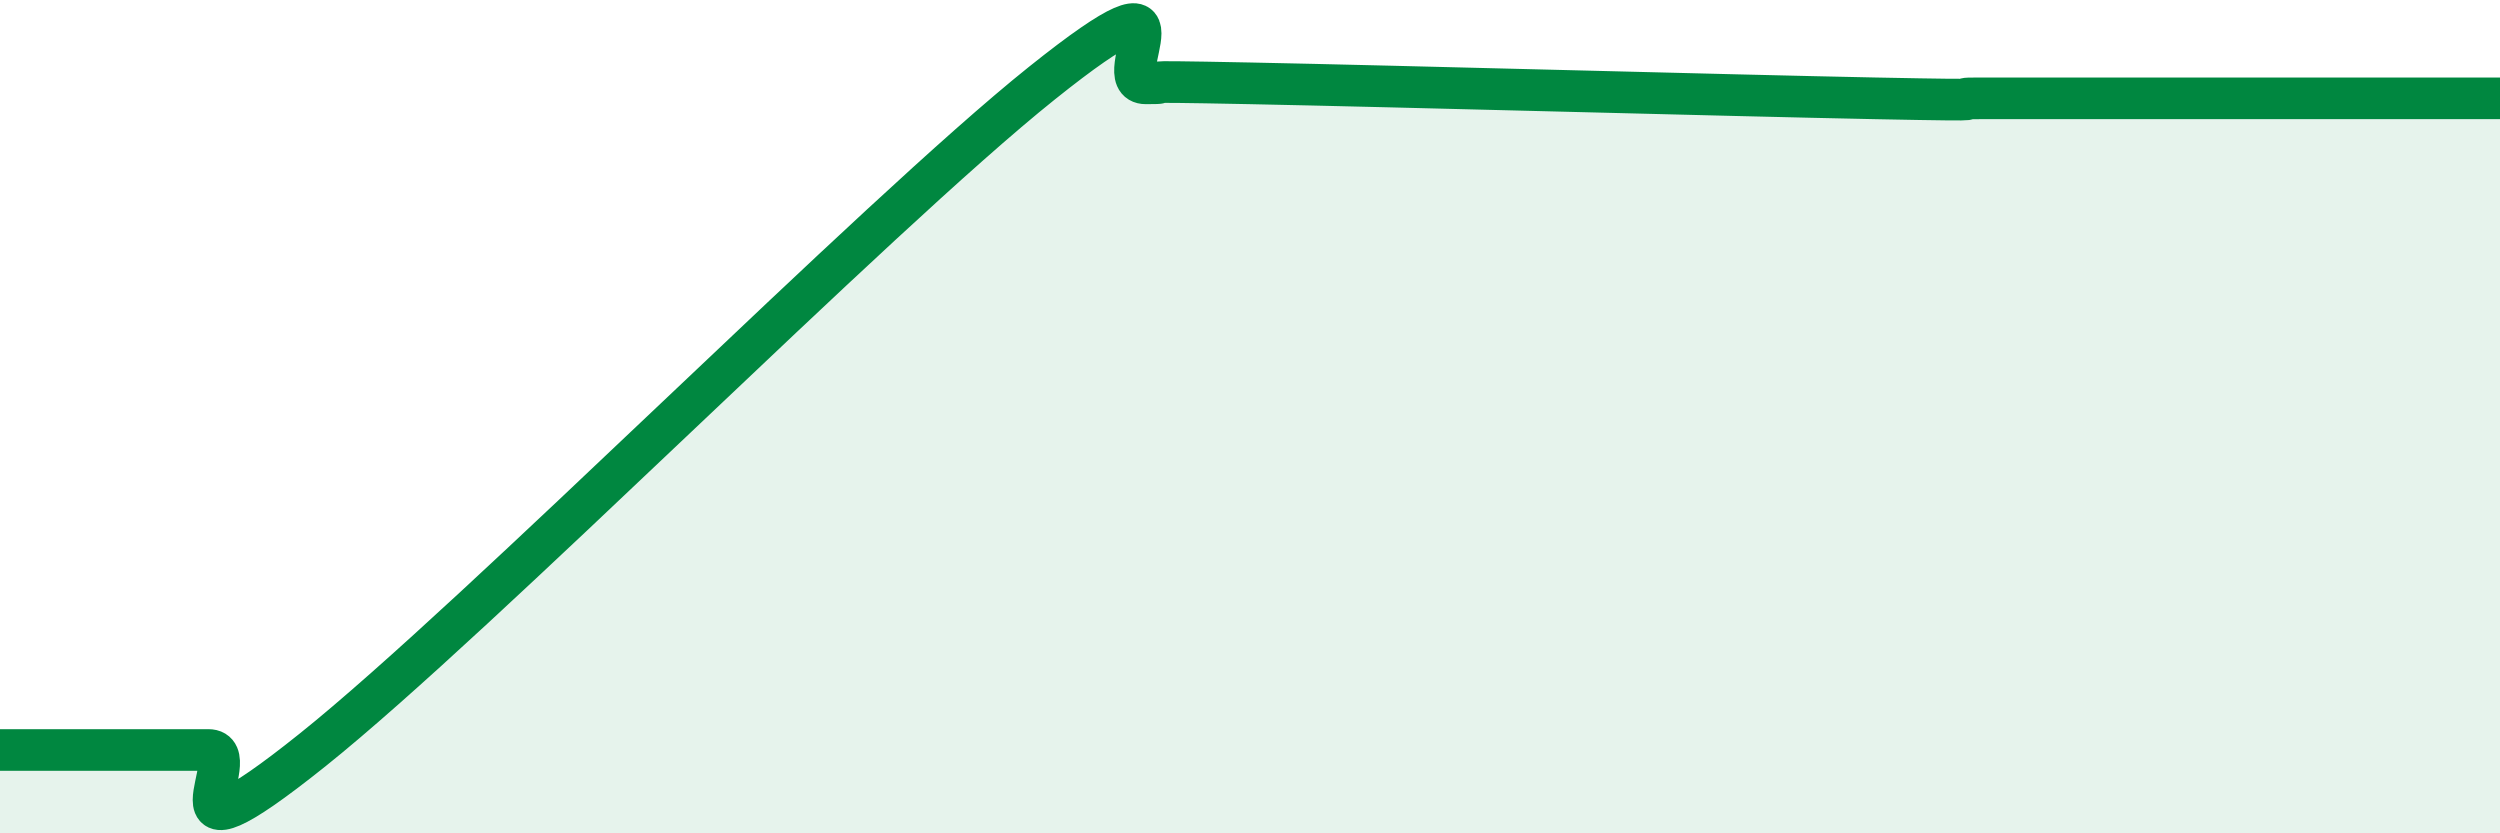
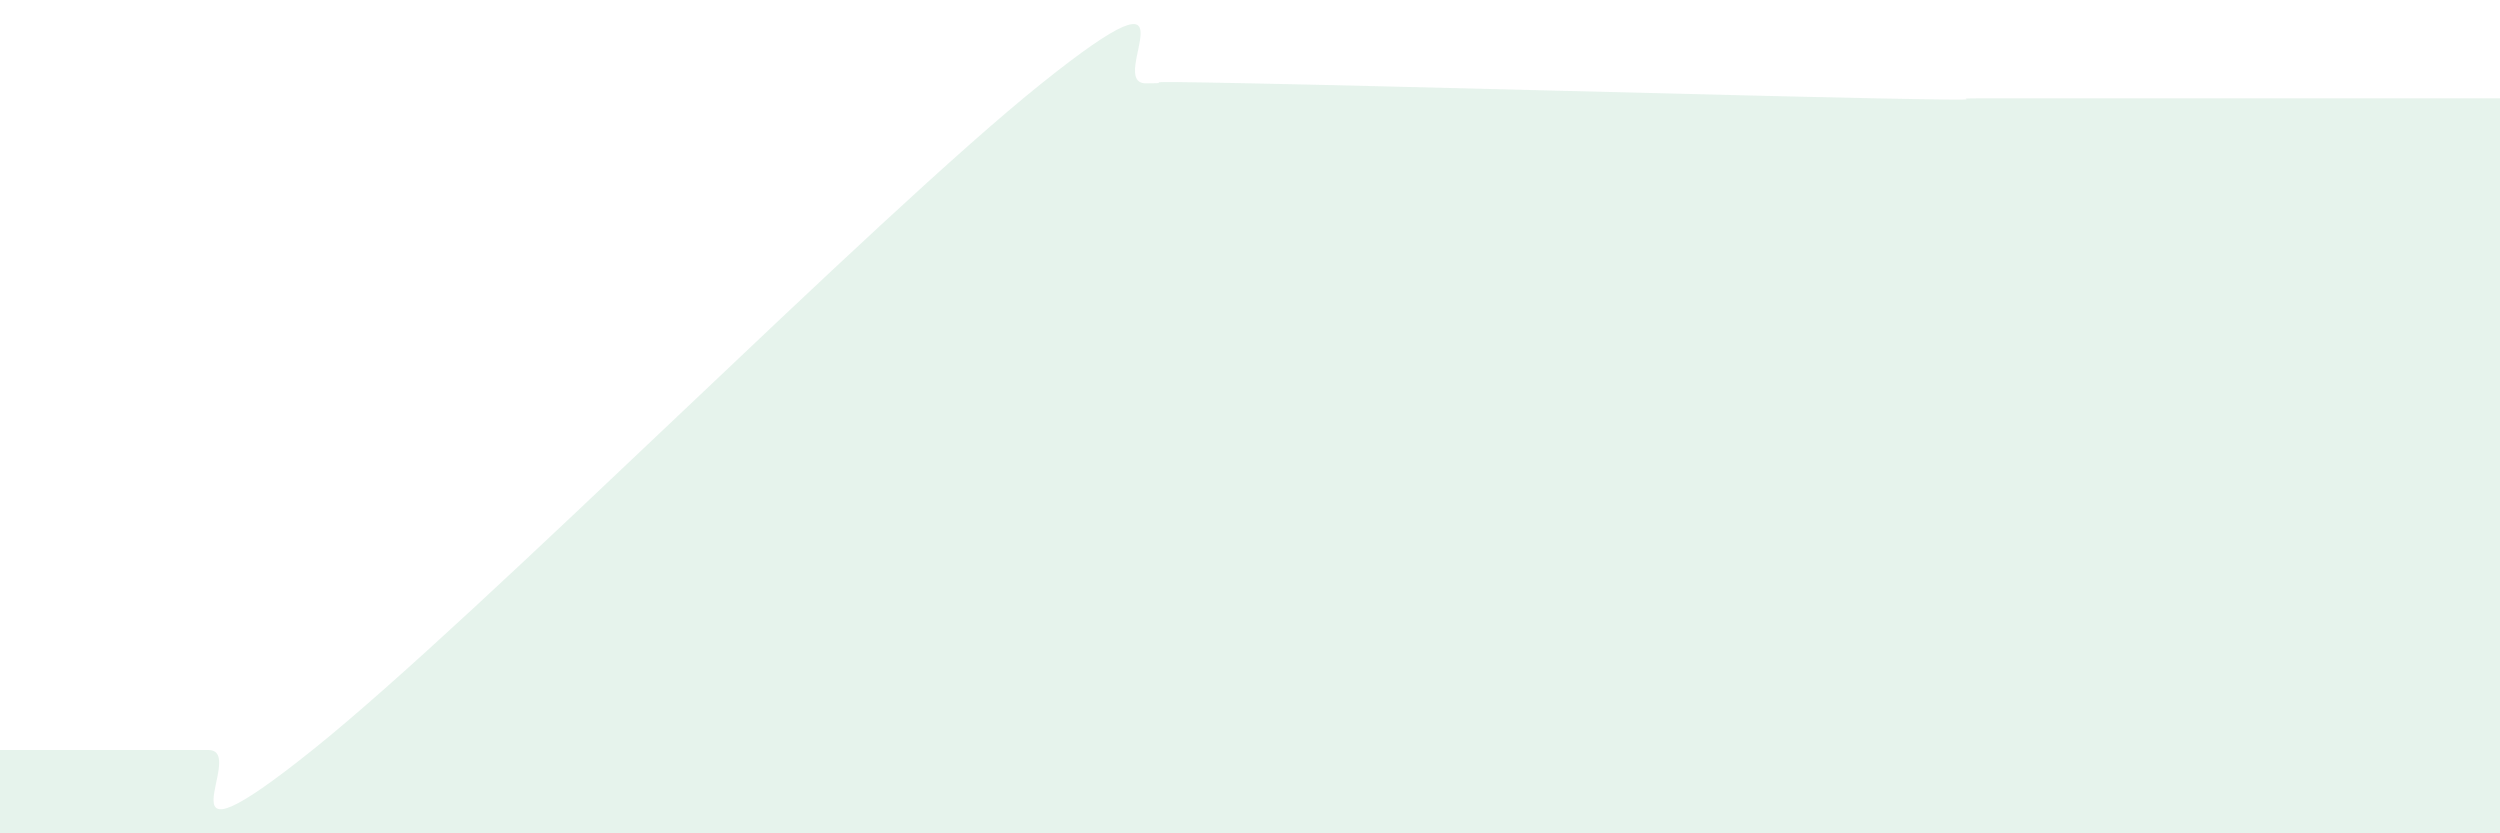
<svg xmlns="http://www.w3.org/2000/svg" width="60" height="20" viewBox="0 0 60 20">
  <path d="M 0,18 C 0.5,18 1.5,18 2.5,18 C 3.5,18 4,18 5,18 C 6,18 3.5,21.2 7.5,18 C 11.5,14.8 21,5.2 25,2 C 29,-1.2 26.5,2 27.5,2 C 28.5,2 26.5,1.93 30,2 C 33.5,2.07 41.5,2.29 45,2.36 C 48.5,2.43 46.5,2.36 47.5,2.36 C 48.5,2.36 49,2.36 50,2.36 C 51,2.36 51.5,2.36 52.5,2.36 C 53.5,2.36 53.5,2.36 55,2.36 C 56.5,2.36 59,2.36 60,2.36L60 20L0 20Z" fill="#008740" opacity="0.1" stroke-linecap="round" stroke-linejoin="round" />
-   <path d="M 0,18 C 0.5,18 1.5,18 2.5,18 C 3.5,18 4,18 5,18 C 6,18 3.5,21.2 7.5,18 C 11.5,14.8 21,5.2 25,2 C 29,-1.2 26.5,2 27.5,2 C 28.5,2 26.5,1.93 30,2 C 33.5,2.07 41.5,2.29 45,2.36 C 48.5,2.43 46.5,2.36 47.5,2.36 C 48.5,2.36 49,2.36 50,2.36 C 51,2.36 51.5,2.36 52.5,2.36 C 53.5,2.36 53.5,2.36 55,2.36 C 56.5,2.36 59,2.36 60,2.36" stroke="#008740" stroke-width="1" fill="none" stroke-linecap="round" stroke-linejoin="round" />
</svg>